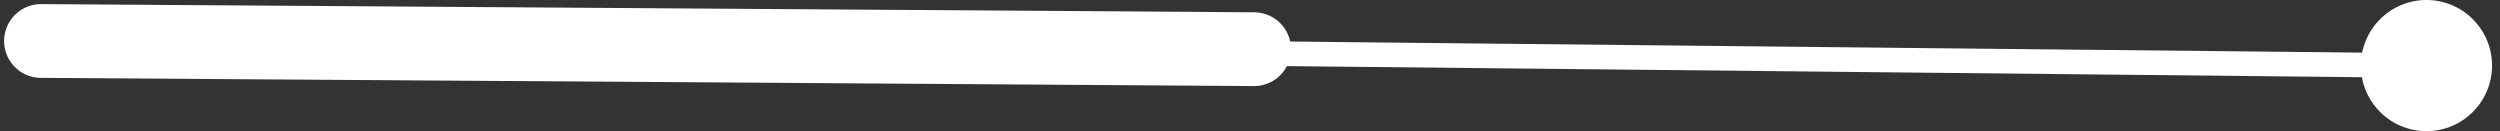
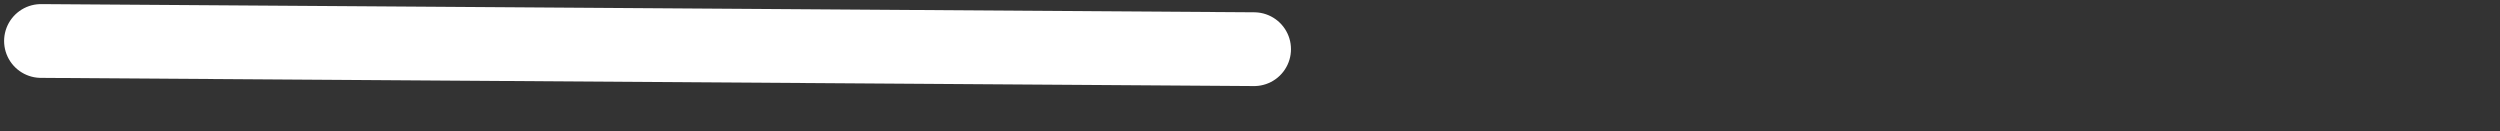
<svg xmlns="http://www.w3.org/2000/svg" width="305" height="16" viewBox="0 0 305 16" fill="none">
  <rect x="0" y="0" width="305" height="16" fill="#333333" stroke="none" />
-   <path d="M5.015 3.5C4.187 3.492 3.509 4.156 3.5 4.985C3.492 5.813 4.156 6.491 4.985 6.5L5 5L5.015 3.5ZM288.03 7.918C287.984 12.336 291.529 15.954 295.947 16C300.365 16.045 303.983 12.501 304.029 8.082C304.075 3.664 300.53 0.046 296.112 0C291.694 -0.045 288.075 3.499 288.03 7.918ZM5 5L4.985 6.5L296.014 9.5L296.029 8L296.045 6.5L5.015 3.5L5 5Z" fill="white" />
  <path d="M5 5L153 6" stroke="white" stroke-width="9" stroke-linecap="round" />
</svg>